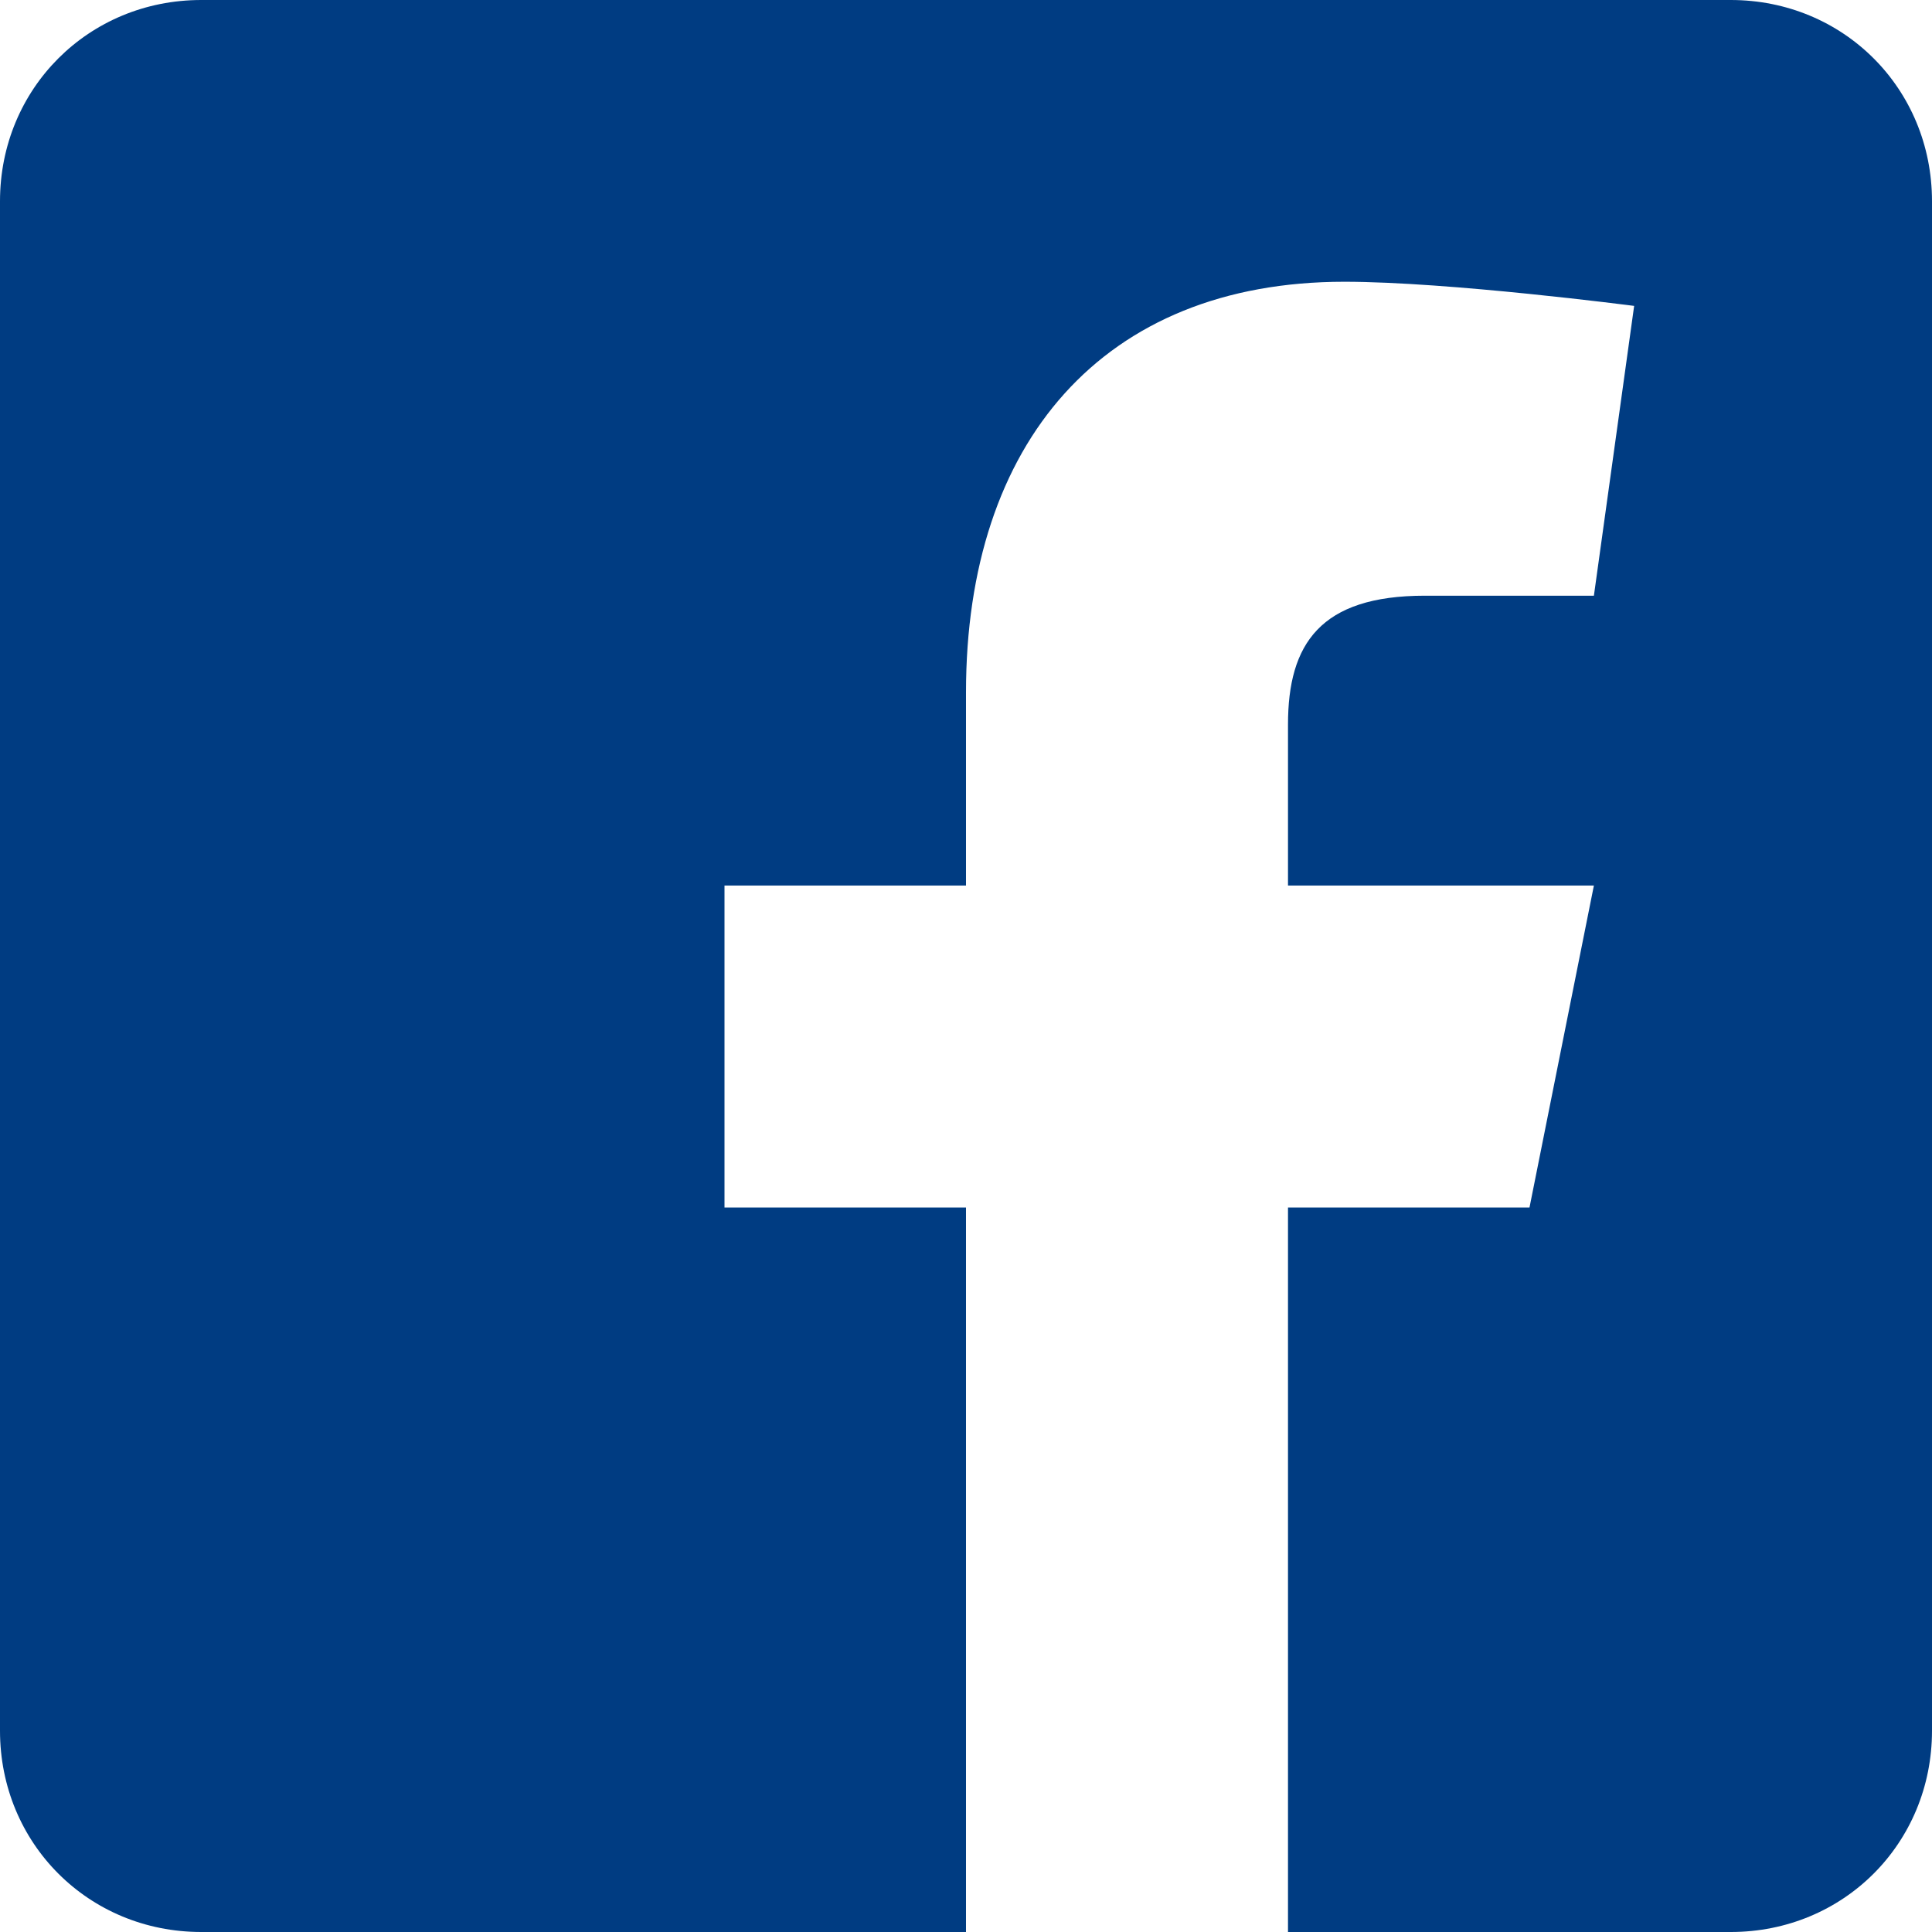
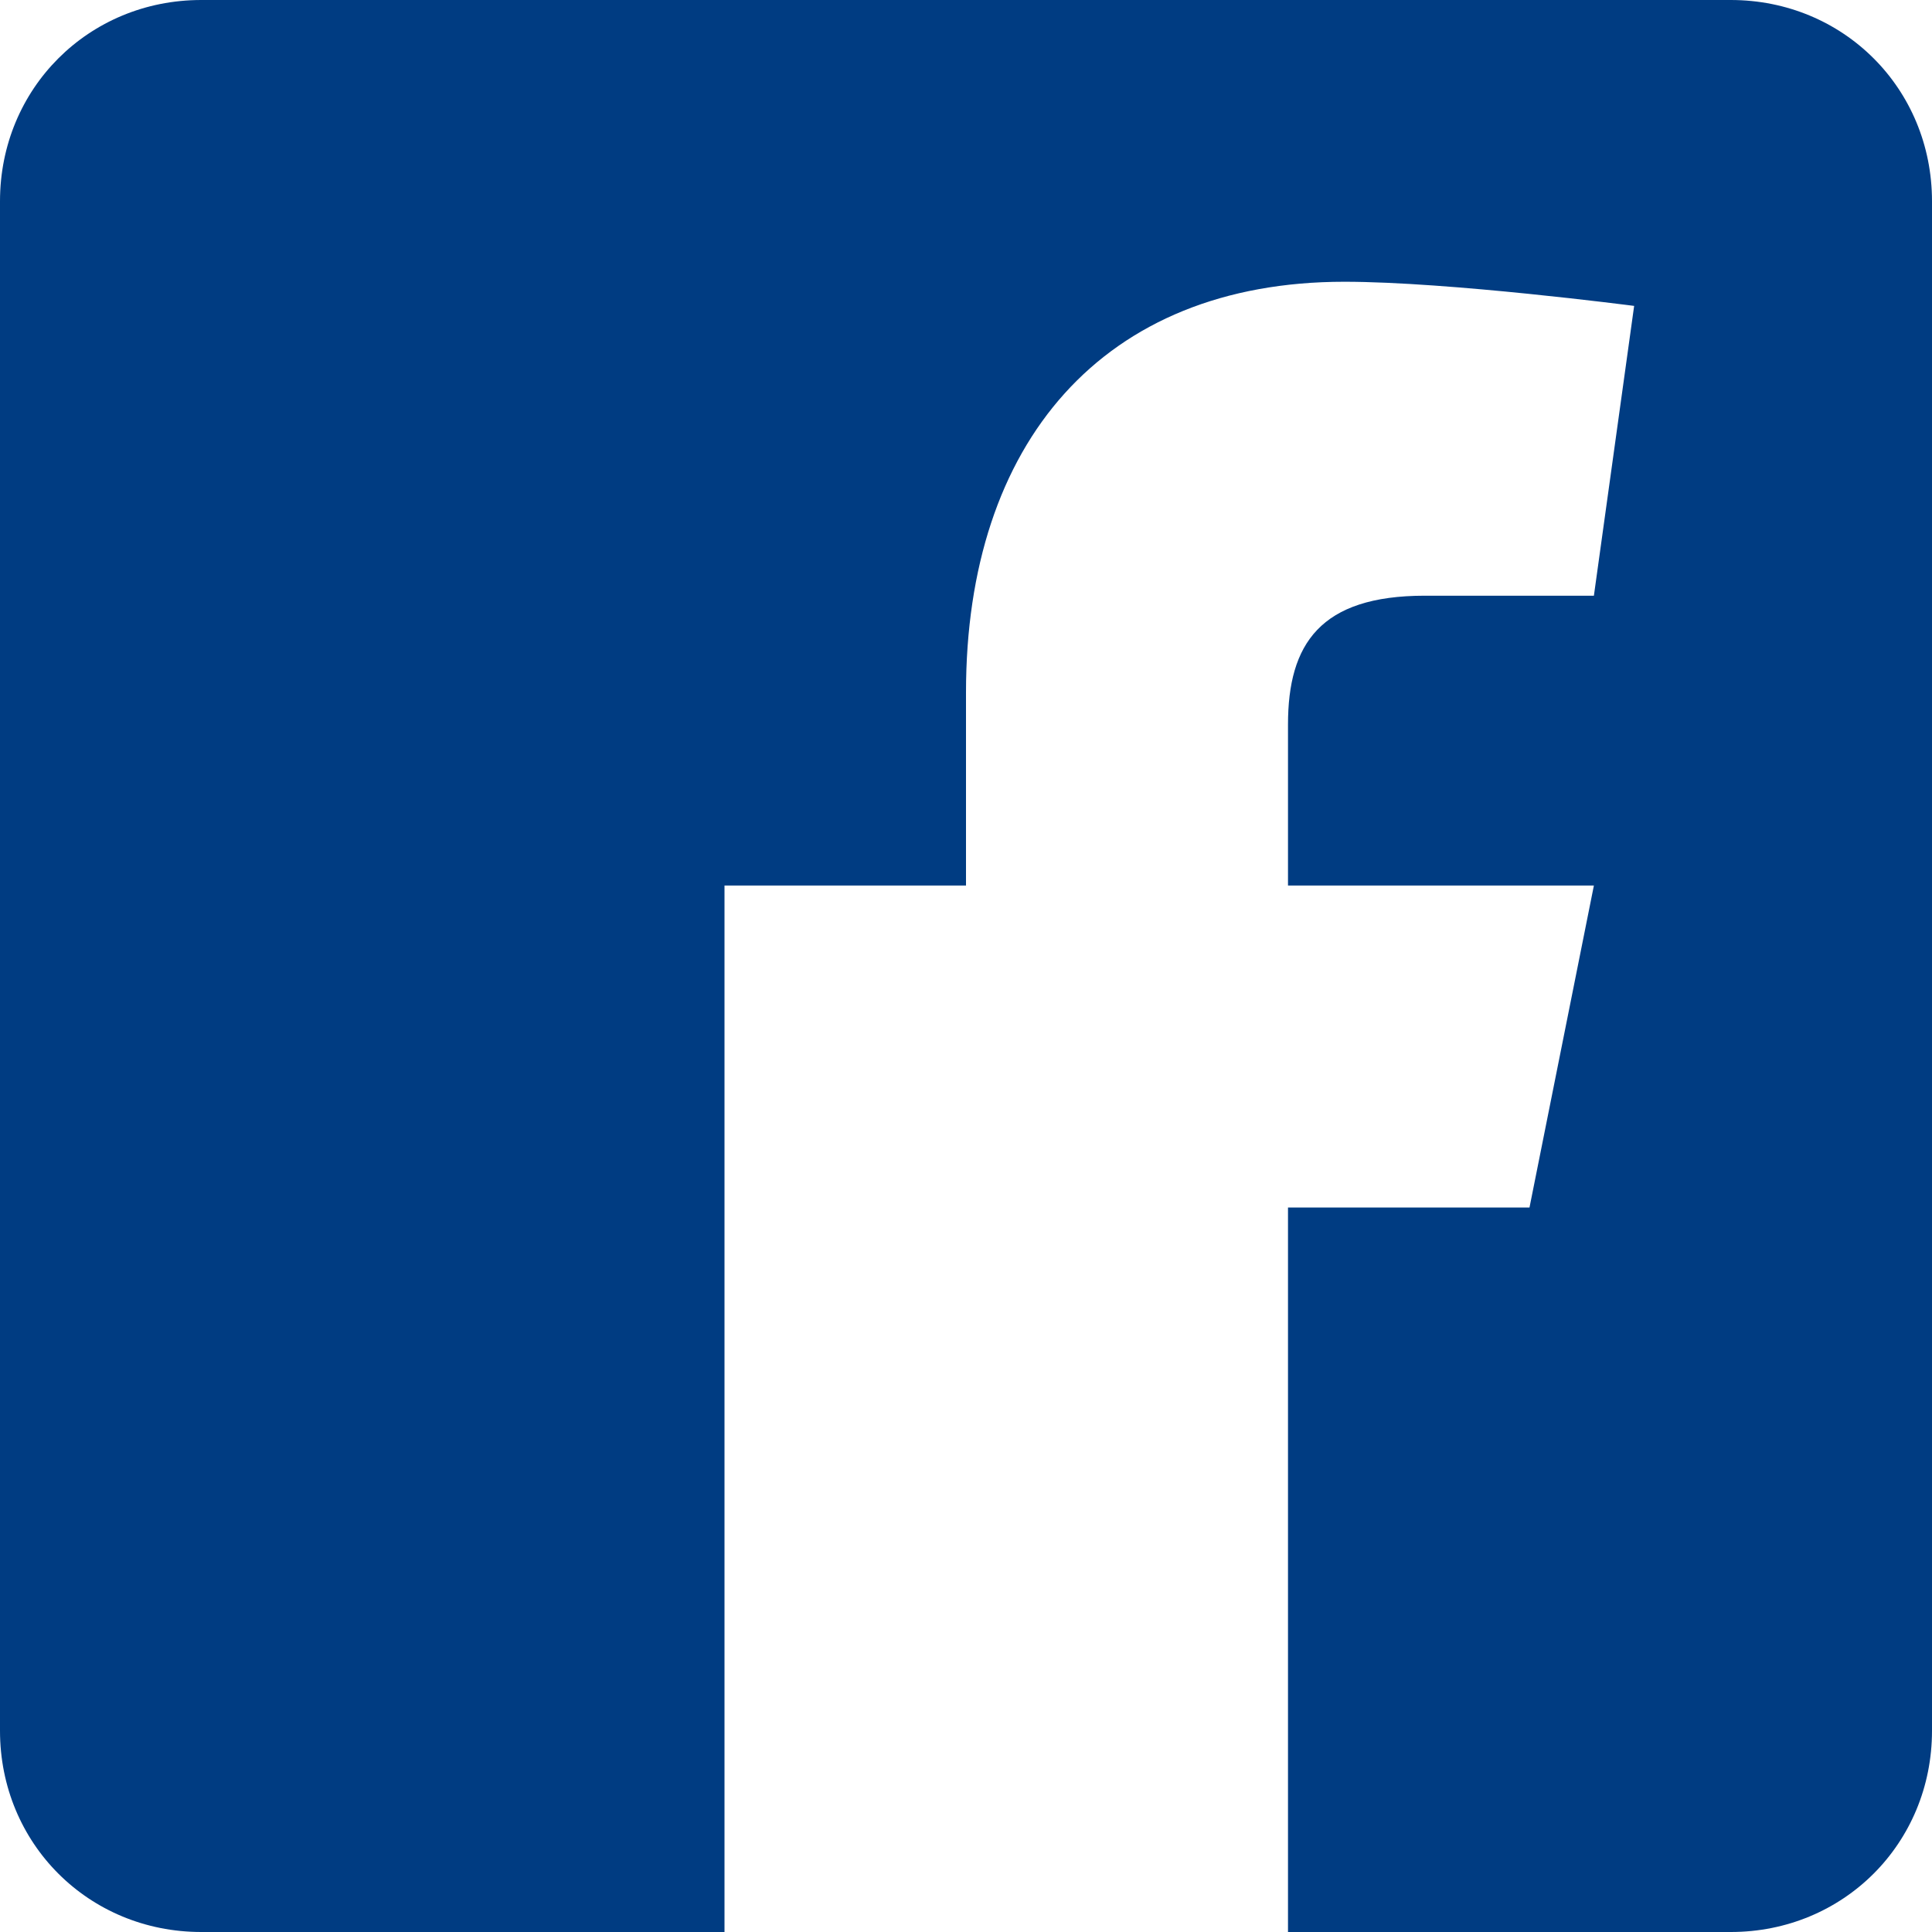
<svg xmlns="http://www.w3.org/2000/svg" version="1.1" viewBox="0 0 24 24">
  <defs>
    <style>
      .cls-1 {
        fill: #003c82;
      }
    </style>
  </defs>
  <g>
    <g id="glyphicons_x5F_social">
      <g id="facebook">
-         <path class="cls-1" d="M24,2.5v19c0,1.4-1.1,2.5-2.5,2.5h-5.5v-9h3l.8-4h-3.8v-2c0-1,.4-1.6,1.7-1.6h2.1l.5-3.6s-2.3-.3-3.6-.3c-3,0-4.7,2-4.7,5.1v2.4s-3,0-3,0v4h3v9H2.5c-1.4,0-2.5-1.1-2.5-2.5V2.5C0,1.1,1.1,0,2.5,0h19C22.9,0,24,1.1,24,2.5Z" />
+         <path class="cls-1" d="M24,2.5v19c0,1.4-1.1,2.5-2.5,2.5h-5.5v-9h3l.8-4h-3.8v-2c0-1,.4-1.6,1.7-1.6h2.1l.5-3.6s-2.3-.3-3.6-.3c-3,0-4.7,2-4.7,5.1v2.4s-3,0-3,0v4v9H2.5c-1.4,0-2.5-1.1-2.5-2.5V2.5C0,1.1,1.1,0,2.5,0h19C22.9,0,24,1.1,24,2.5Z" />
      </g>
    </g>
  </g>
</svg>